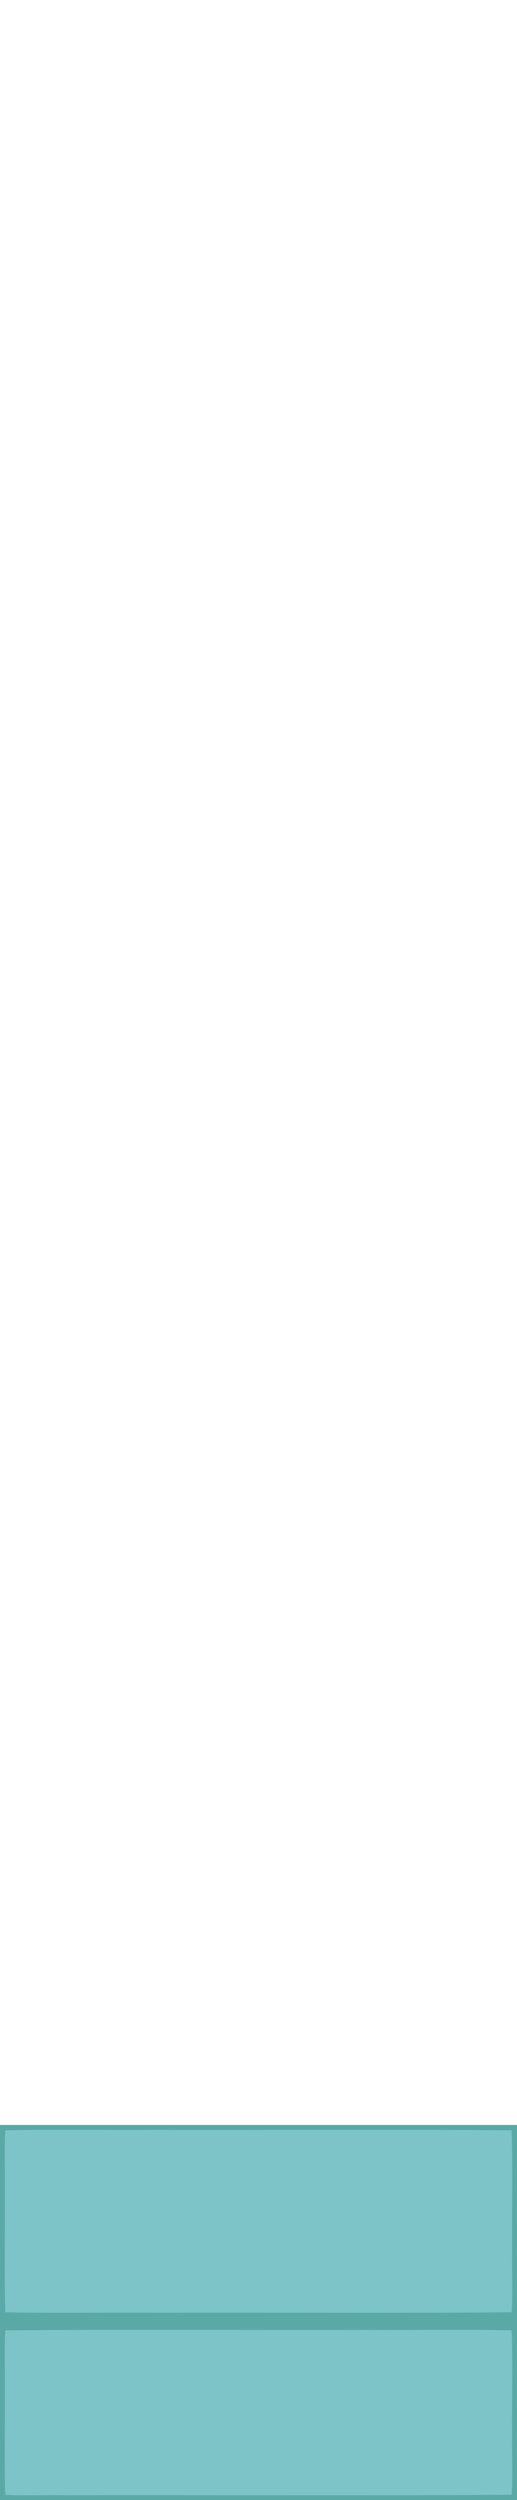
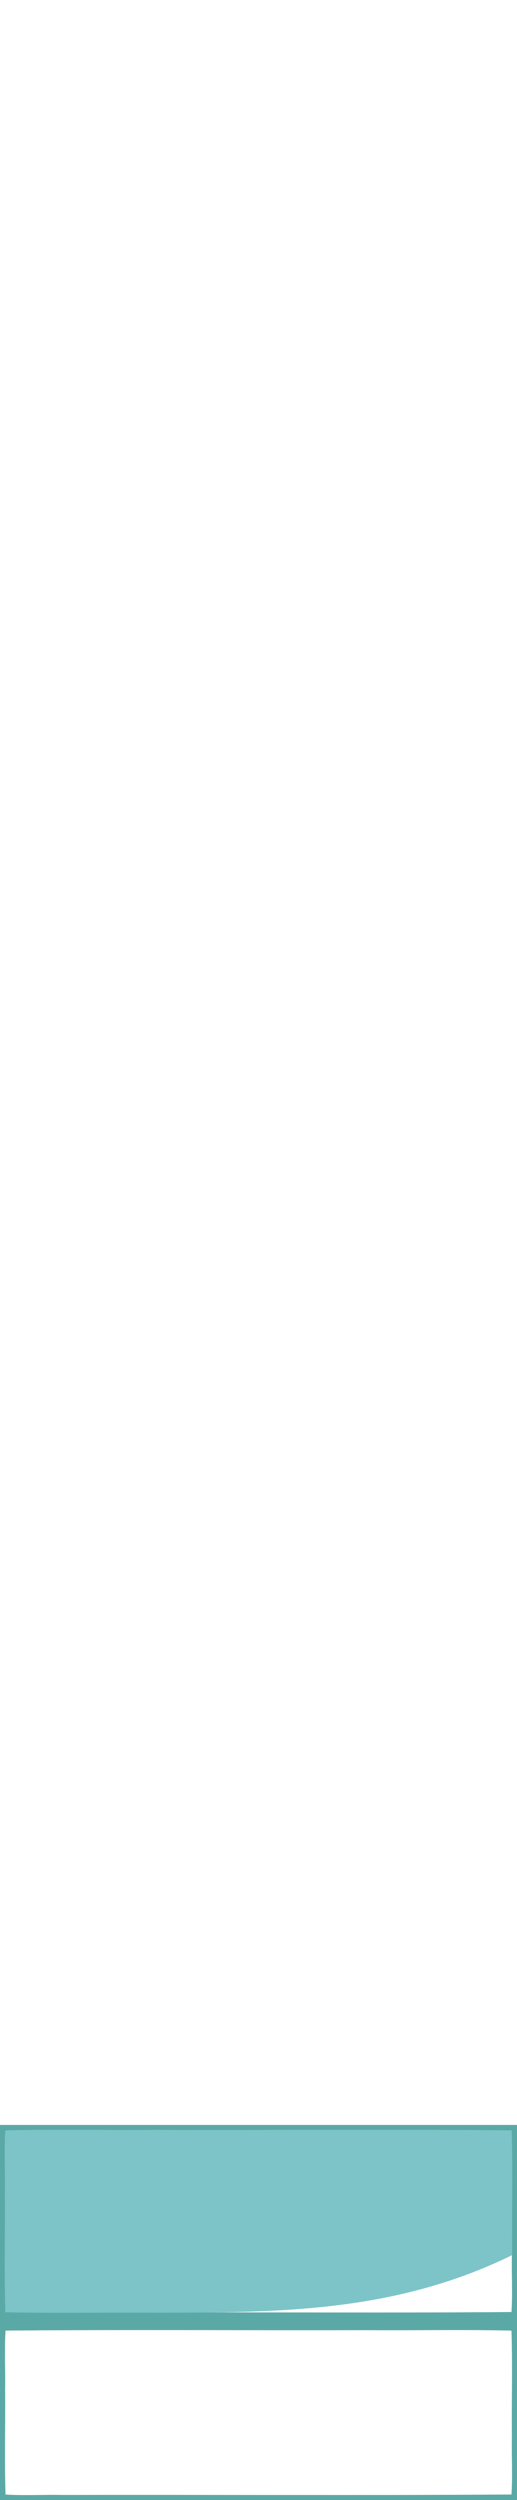
<svg xmlns="http://www.w3.org/2000/svg" width="207pt" height="1000pt" viewBox="0 0 207 1000" version="1.1">
  <path fill="#5ba9a6" stroke="#5ba9a6" stroke-width="0.094" opacity="1.00" d=" M 0.00 850.00 C 69.00 850.00 138.00 850.00 207.00 850.00 L 207.00 1000.00 L 0.00 1000.00 L 0.00 850.00 M 2.18 852.17 C 1.67 860.10 2.16 868.05 2.00 876.00 C 2.15 892.27 1.71 908.56 2.18 924.82 C 22.44 925.27 42.73 924.85 63.00 925.00 C 110.27 924.88 157.56 925.24 204.83 924.83 C 205.33 917.23 204.84 909.61 205.00 902.00 C 204.86 885.39 205.27 868.77 204.83 852.17 C 157.23 851.76 109.61 852.12 62.00 852.00 C 42.06 852.14 22.10 851.73 2.18 852.17 M 2.18 932.17 C 1.67 940.10 2.16 948.06 2.00 956.00 C 2.15 969.94 1.71 983.89 2.17 997.83 C 9.77 998.33 17.39 997.84 25.00 998.00 C 84.94 997.88 144.90 998.24 204.83 997.82 C 205.33 990.22 204.84 982.60 205.00 975.00 C 204.85 960.73 205.29 946.44 204.83 932.18 C 185.56 931.73 166.28 932.14 147.00 932.00 C 98.73 932.12 50.44 931.76 2.18 932.17 Z" />
-   <path fill="#7dc4c8" stroke="#7dc4c8" stroke-width="0.094" opacity="1.00" d=" M 2.18 852.17 C 22.10 851.73 42.06 852.14 62.00 852.00 C 109.61 852.12 157.23 851.76 204.83 852.17 C 205.27 868.77 204.86 885.39 205.00 902.00 C 204.84 909.61 205.33 917.23 204.83 924.83 C 157.56 925.24 110.27 924.88 63.00 925.00 C 42.73 924.85 22.44 925.27 2.18 924.82 C 1.71 908.56 2.15 892.27 2.00 876.00 C 2.16 868.05 1.67 860.10 2.18 852.17 Z" />
-   <path fill="#7dc4c8" stroke="#7dc4c8" stroke-width="0.094" opacity="1.00" d=" M 2.18 932.17 C 50.44 931.76 98.73 932.12 147.00 932.00 C 166.28 932.14 185.56 931.73 204.83 932.18 C 205.29 946.44 204.85 960.73 205.00 975.00 C 204.84 982.60 205.33 990.22 204.83 997.82 C 144.90 998.24 84.94 997.88 25.00 998.00 C 17.39 997.84 9.77 998.33 2.17 997.83 C 1.71 983.89 2.15 969.94 2.00 956.00 C 2.16 948.06 1.67 940.10 2.18 932.17 Z" />
+   <path fill="#7dc4c8" stroke="#7dc4c8" stroke-width="0.094" opacity="1.00" d=" M 2.18 852.17 C 22.10 851.73 42.06 852.14 62.00 852.00 C 109.61 852.12 157.23 851.76 204.83 852.17 C 205.27 868.77 204.86 885.39 205.00 902.00 C 157.56 925.24 110.27 924.88 63.00 925.00 C 42.73 924.85 22.44 925.27 2.18 924.82 C 1.71 908.56 2.15 892.27 2.00 876.00 C 2.16 868.05 1.67 860.10 2.18 852.17 Z" />
</svg>